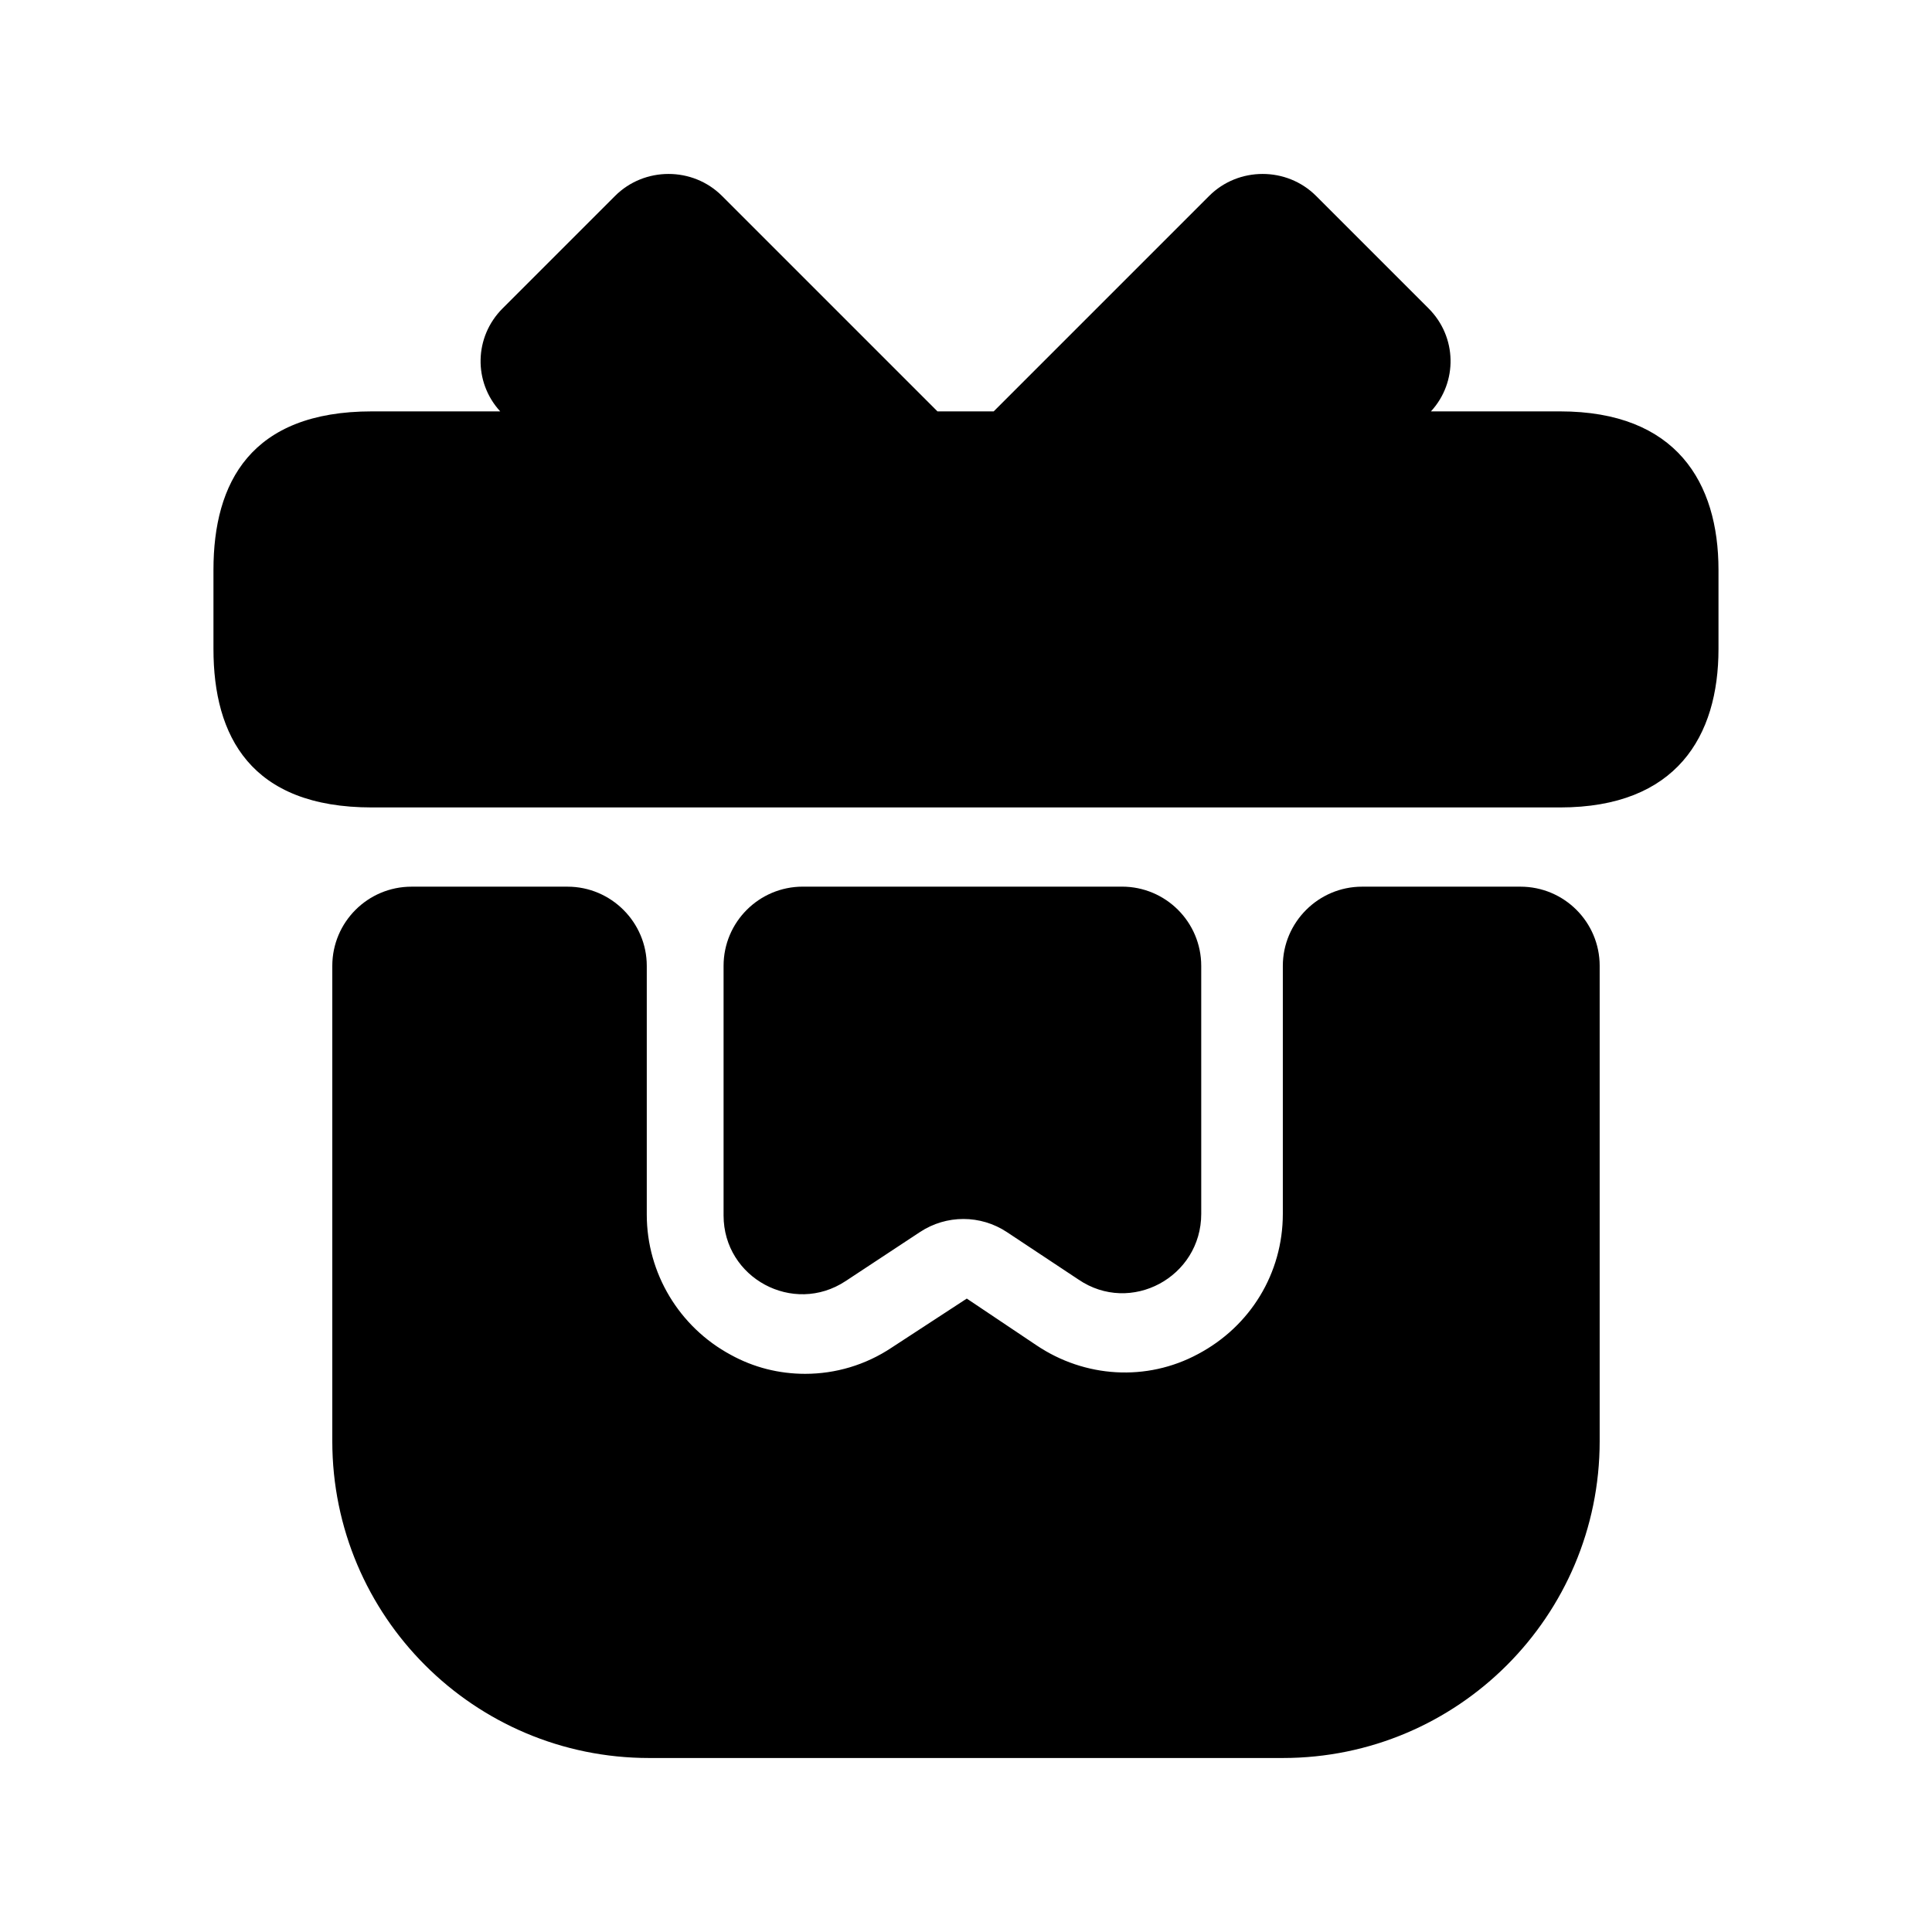
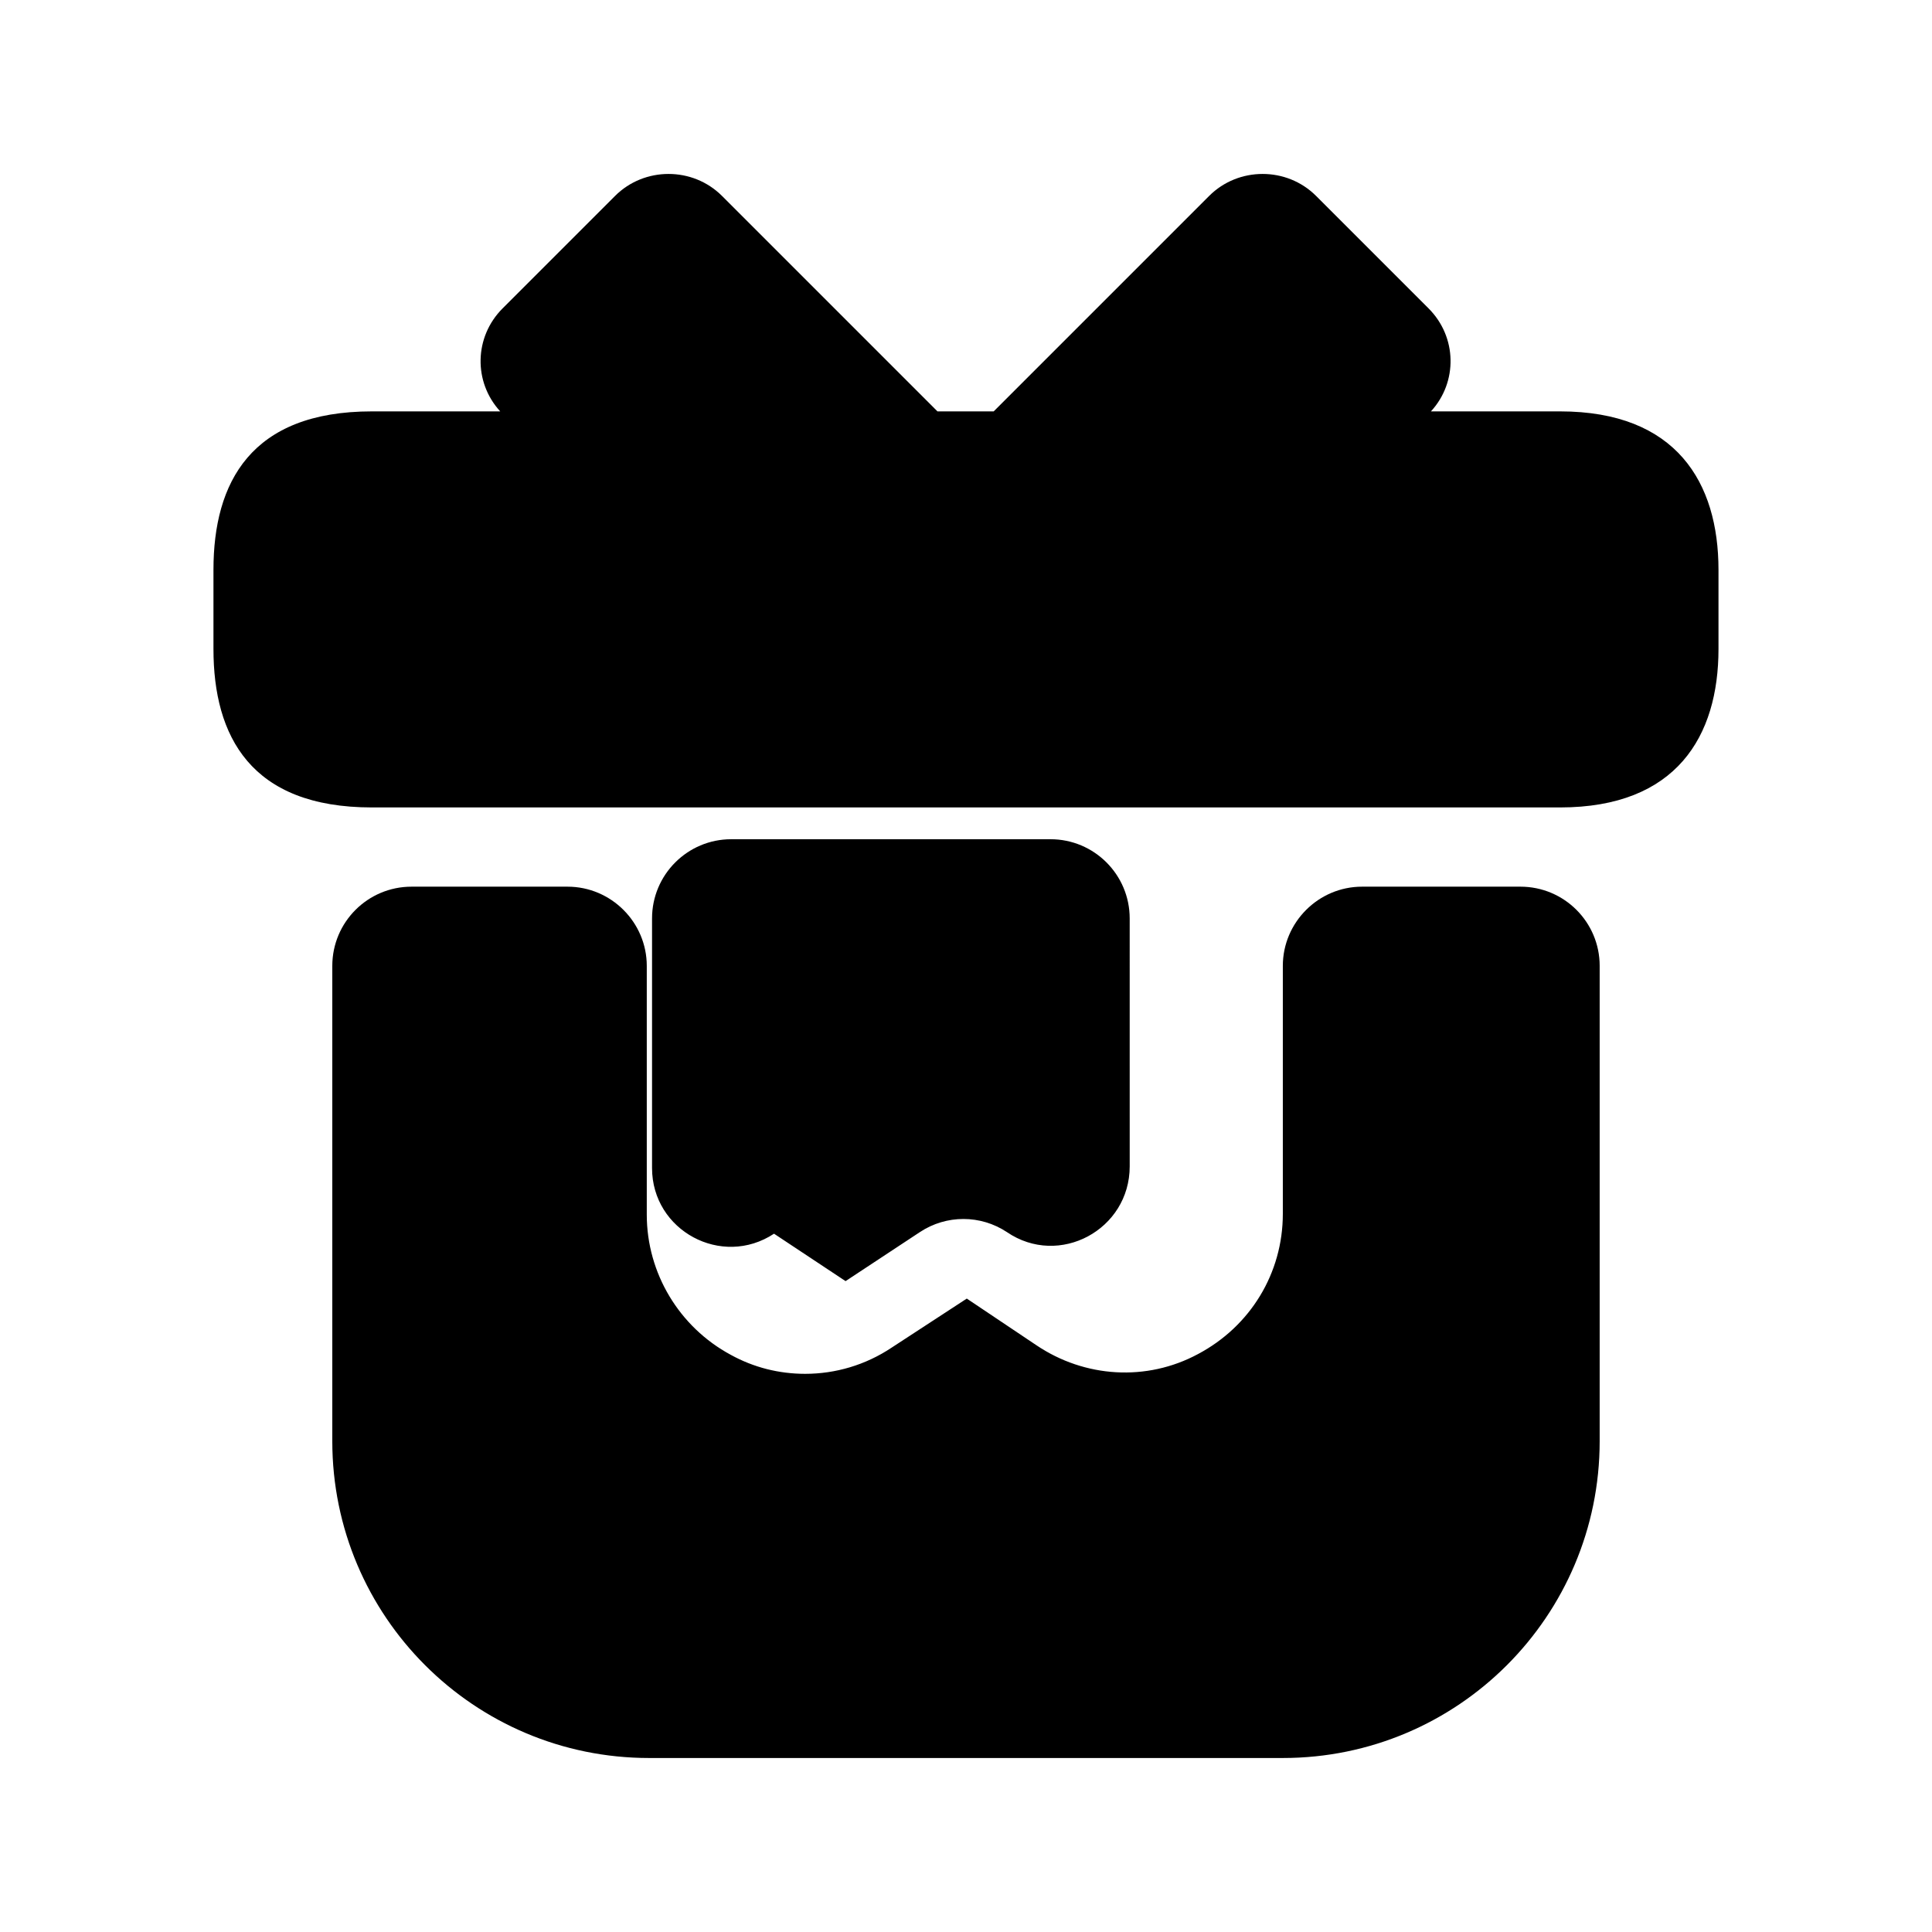
<svg xmlns="http://www.w3.org/2000/svg" fill="#000000" width="800px" height="800px" version="1.1" viewBox="144 144 512 512">
-   <path d="m567.93 399.97v125.95c0 46.375-37.594 83.969-83.969 83.969h-167.93c-46.375 0-83.969-37.594-83.969-83.969v-125.95c0-11.594 9.398-20.992 20.992-20.992h41.355c11.547 0 20.992 9.445 20.992 20.992v65.914c0 15.535 8.609 29.809 22.254 37.156 6.086 3.359 12.805 5.039 19.73 5.039 7.977 0 15.953-2.309 22.883-6.926l19.941-13.016 18.473 12.383c12.805 8.609 29.18 9.656 42.824 2.309 13.852-7.348 22.457-21.41 22.457-37.152v-65.707c0-11.547 9.445-20.992 20.992-20.992h41.984c11.594 0 20.992 9.398 20.992 20.992zm-10.496-146.95h-34.219c7.137-7.766 6.93-19.734-0.629-27.289l-29.809-29.809c-7.766-7.766-20.57-7.766-28.34 0l-57.098 57.098h-14.902l-57.098-57.098c-7.766-7.766-20.57-7.766-28.34 0l-29.809 29.809c-7.559 7.559-7.766 19.523-0.629 27.289h-34.008c-32.117 0-41.984 18.891-41.984 41.984v20.992c0 23.09 9.867 41.984 41.984 41.984h314.88c30.859 0 41.984-18.895 41.984-41.984v-20.992c-0.004-23.09-11.129-41.984-41.988-41.984zm-189.35 230.49 19.734-13.016c6.988-4.609 16.051-4.598 23.027 0.027l18.957 12.566c13.855 9.445 32.539-0.629 32.539-17.422l-0.004-65.703c0-11.594-9.398-20.992-20.992-20.992h-84.598c-11.594 0-20.992 9.398-20.992 20.992v66.145c0 16.605 18.465 26.547 32.328 17.402z" />
+   <path d="m567.93 399.97v125.95c0 46.375-37.594 83.969-83.969 83.969h-167.93c-46.375 0-83.969-37.594-83.969-83.969v-125.95c0-11.594 9.398-20.992 20.992-20.992h41.355c11.547 0 20.992 9.445 20.992 20.992v65.914c0 15.535 8.609 29.809 22.254 37.156 6.086 3.359 12.805 5.039 19.73 5.039 7.977 0 15.953-2.309 22.883-6.926l19.941-13.016 18.473 12.383c12.805 8.609 29.18 9.656 42.824 2.309 13.852-7.348 22.457-21.41 22.457-37.152v-65.707c0-11.547 9.445-20.992 20.992-20.992h41.984c11.594 0 20.992 9.398 20.992 20.992zm-10.496-146.95h-34.219c7.137-7.766 6.93-19.734-0.629-27.289l-29.809-29.809c-7.766-7.766-20.57-7.766-28.34 0l-57.098 57.098h-14.902l-57.098-57.098c-7.766-7.766-20.57-7.766-28.34 0l-29.809 29.809c-7.559 7.559-7.766 19.523-0.629 27.289h-34.008c-32.117 0-41.984 18.891-41.984 41.984v20.992c0 23.09 9.867 41.984 41.984 41.984h314.88c30.859 0 41.984-18.895 41.984-41.984v-20.992c-0.004-23.09-11.129-41.984-41.988-41.984zm-189.35 230.49 19.734-13.016c6.988-4.609 16.051-4.598 23.027 0.027c13.855 9.445 32.539-0.629 32.539-17.422l-0.004-65.703c0-11.594-9.398-20.992-20.992-20.992h-84.598c-11.594 0-20.992 9.398-20.992 20.992v66.145c0 16.605 18.465 26.547 32.328 17.402z" />
</svg>